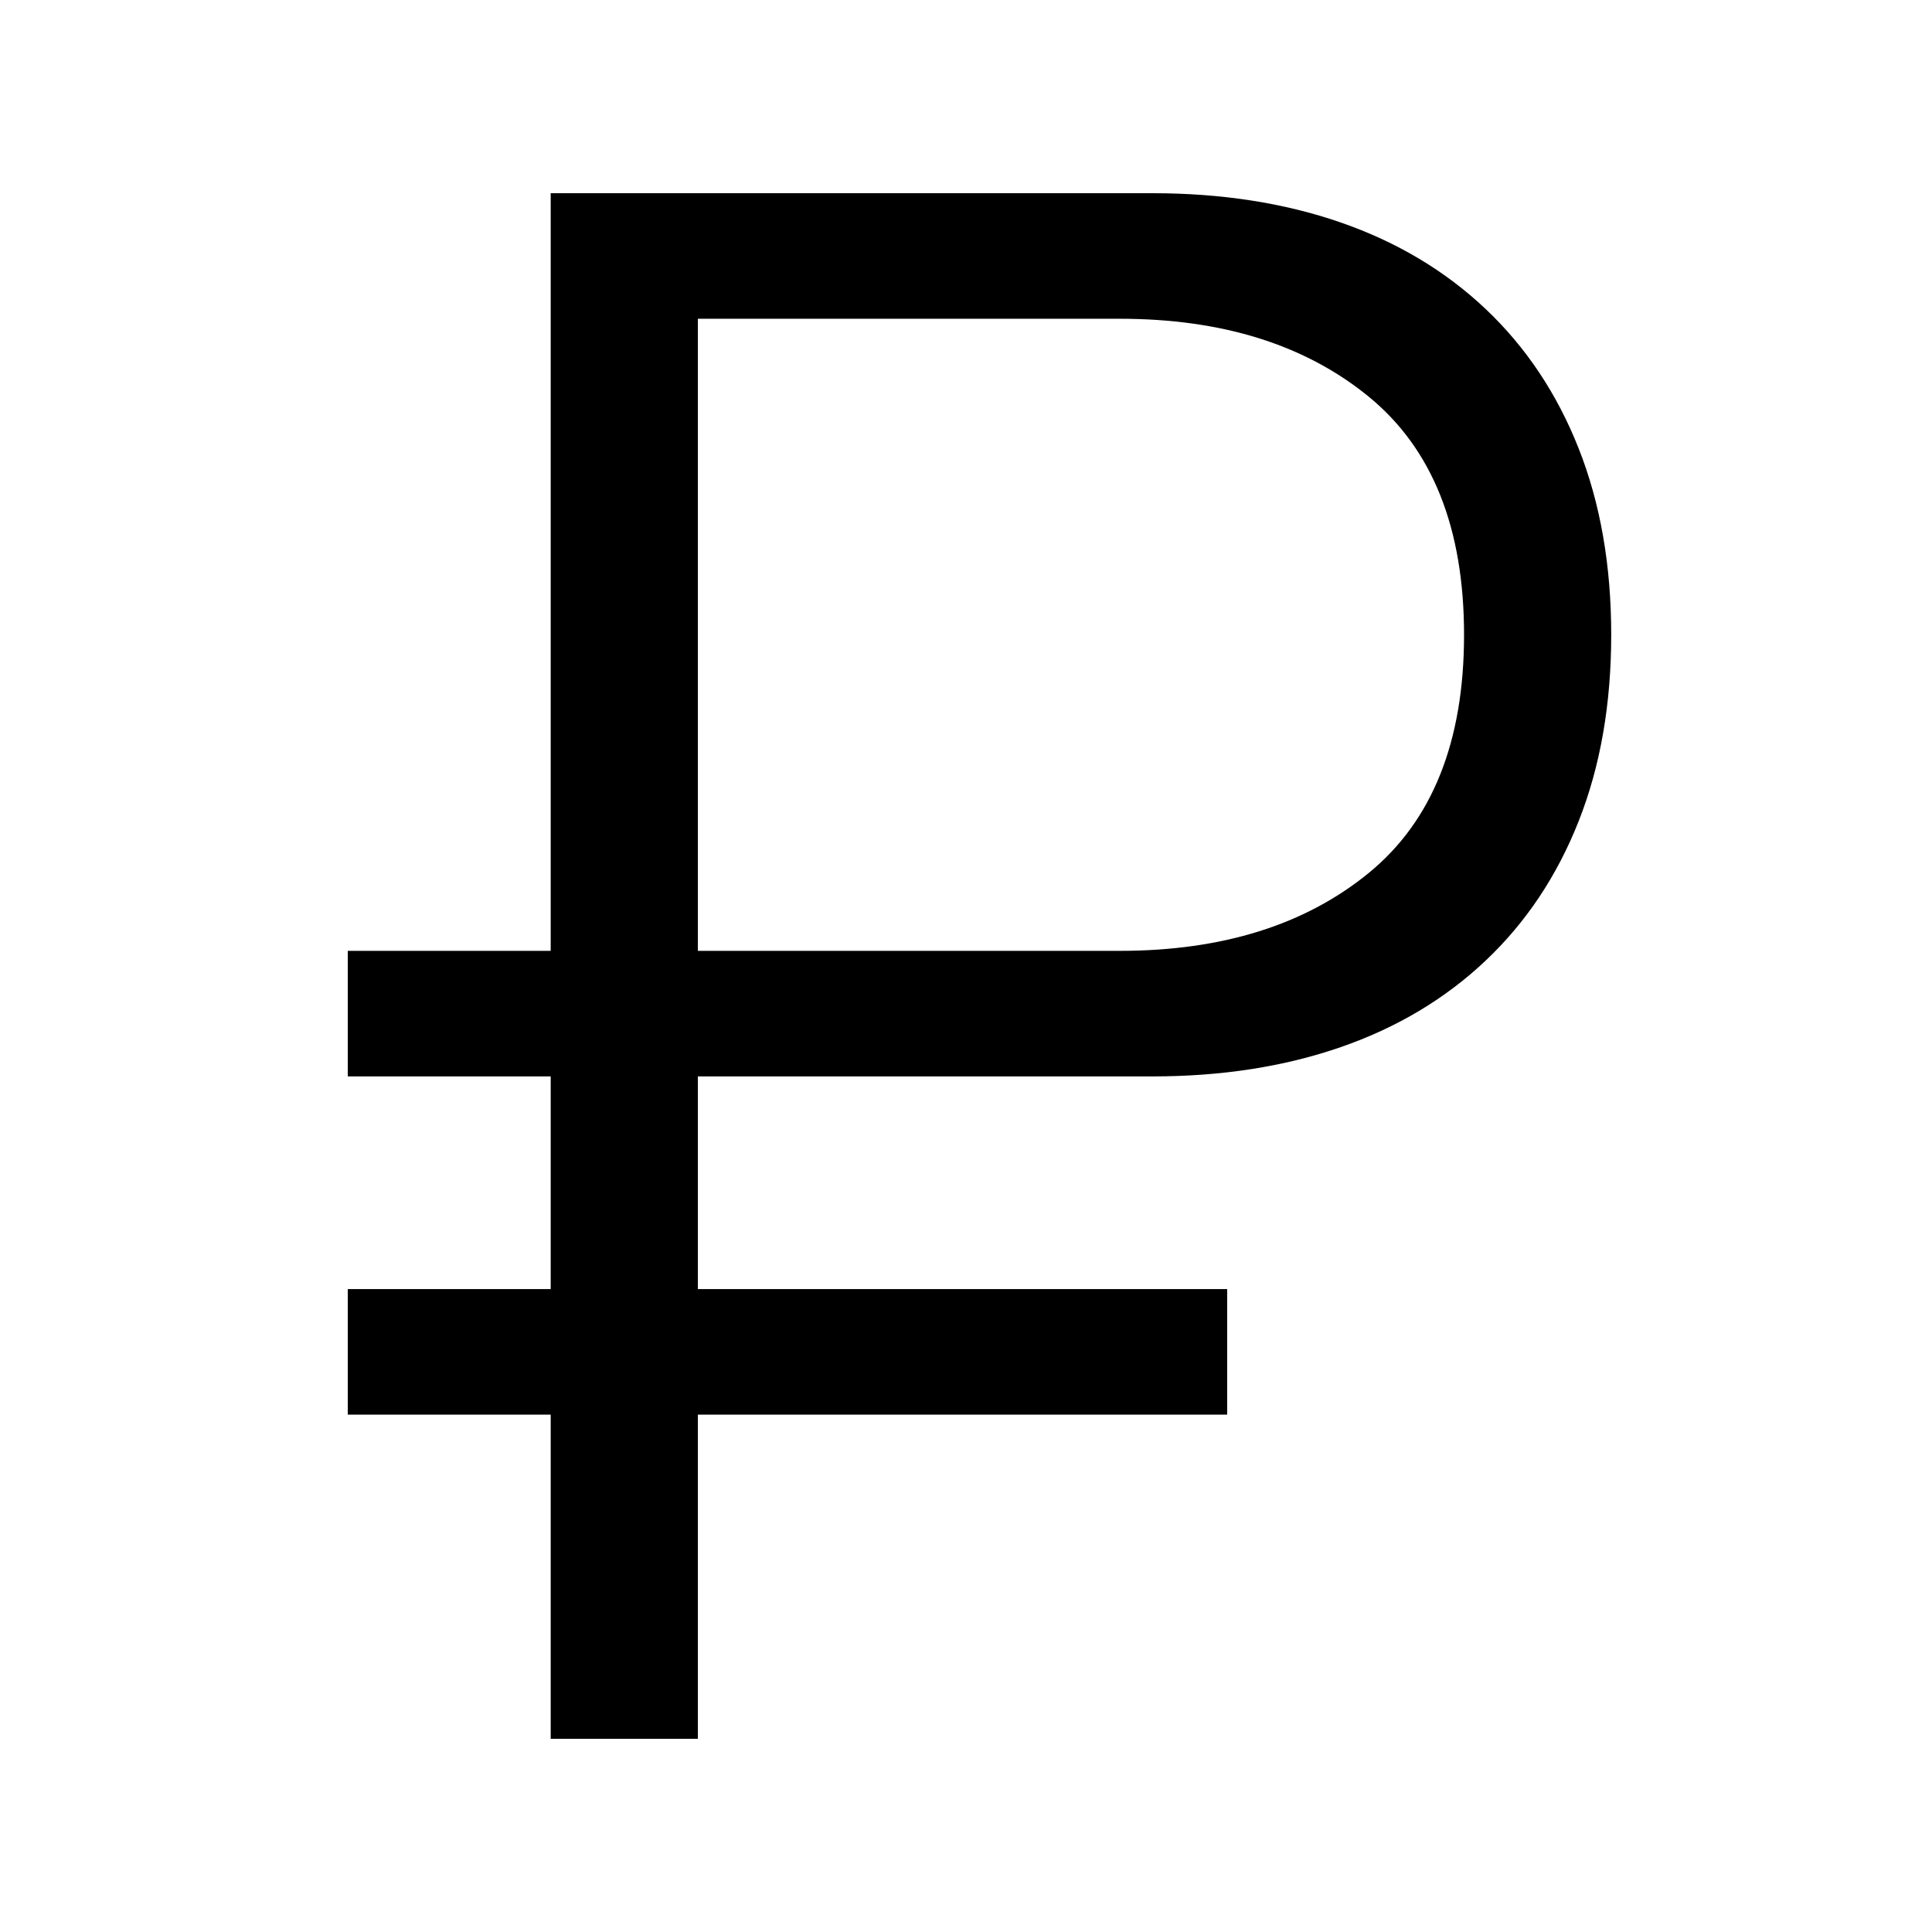
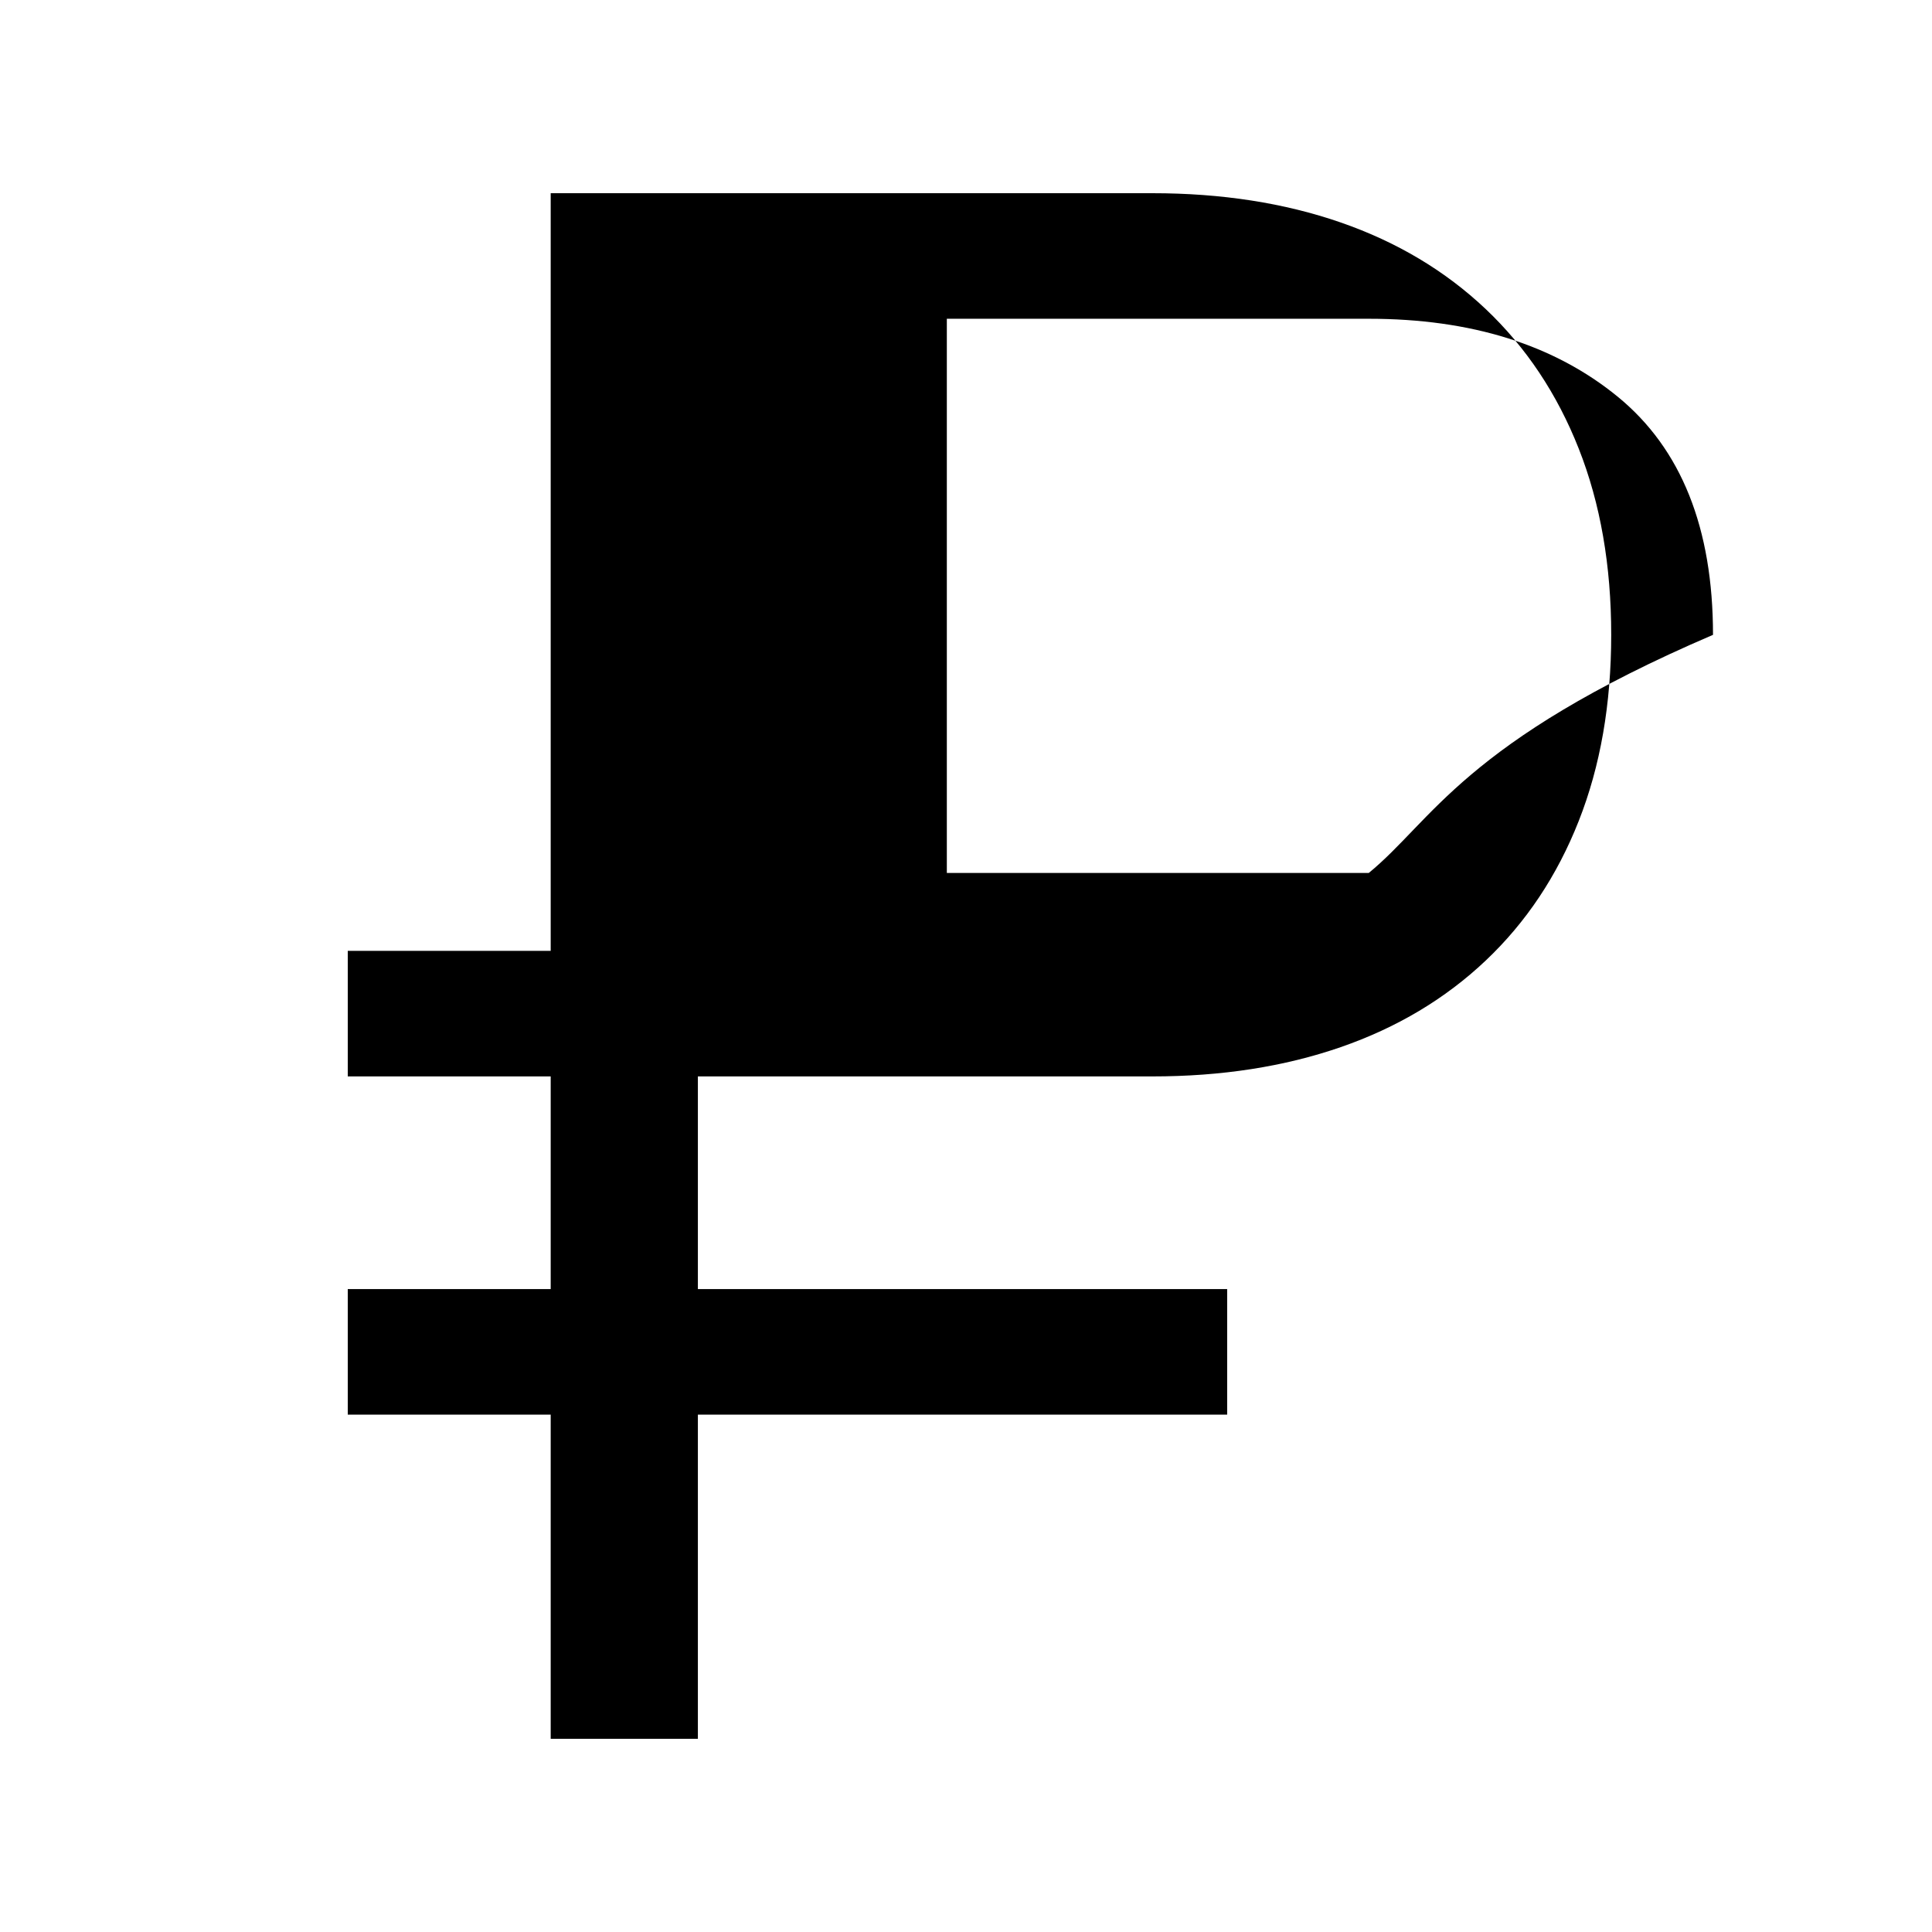
<svg xmlns="http://www.w3.org/2000/svg" id="icon" viewBox="0 0 100 100">
-   <path d="M81.716,23.223c-1.119-2.838-2.726-5.247-4.818-7.228c-2.092-1.978-4.593-3.472-7.506-4.481  S63.23,10,59.645,10H28.504v39.216H18v6.499h10.504v11.008H18v6.499h10.504V90h7.618V73.221h27.396v-6.499H36.122V55.715h23.522  c3.585,0,6.833-0.505,9.747-1.514s5.415-2.501,7.506-4.48c2.092-1.978,3.699-4.388,4.818-7.227c1.121-2.838,1.681-6.051,1.681-9.636  C83.396,29.271,82.836,26.061,81.716,23.223z M70.848,45.183c-3.288,2.688-7.582,4.033-12.886,4.033h-21.84V16.499h21.84  c5.304,0,9.598,1.346,12.886,4.035c3.287,2.689,4.931,6.797,4.931,12.325C75.779,38.386,74.134,42.494,70.848,45.183z" style="fill: inherit;" />
+   <path d="M81.716,23.223c-1.119-2.838-2.726-5.247-4.818-7.228c-2.092-1.978-4.593-3.472-7.506-4.481  S63.23,10,59.645,10H28.504v39.216H18v6.499h10.504v11.008H18v6.499h10.504V90h7.618V73.221h27.396v-6.499H36.122V55.715h23.522  c3.585,0,6.833-0.505,9.747-1.514s5.415-2.501,7.506-4.48c2.092-1.978,3.699-4.388,4.818-7.227c1.121-2.838,1.681-6.051,1.681-9.636  C83.396,29.271,82.836,26.061,81.716,23.223z M70.848,45.183h-21.84V16.499h21.84  c5.304,0,9.598,1.346,12.886,4.035c3.287,2.689,4.931,6.797,4.931,12.325C75.779,38.386,74.134,42.494,70.848,45.183z" style="fill: inherit;" />
</svg>